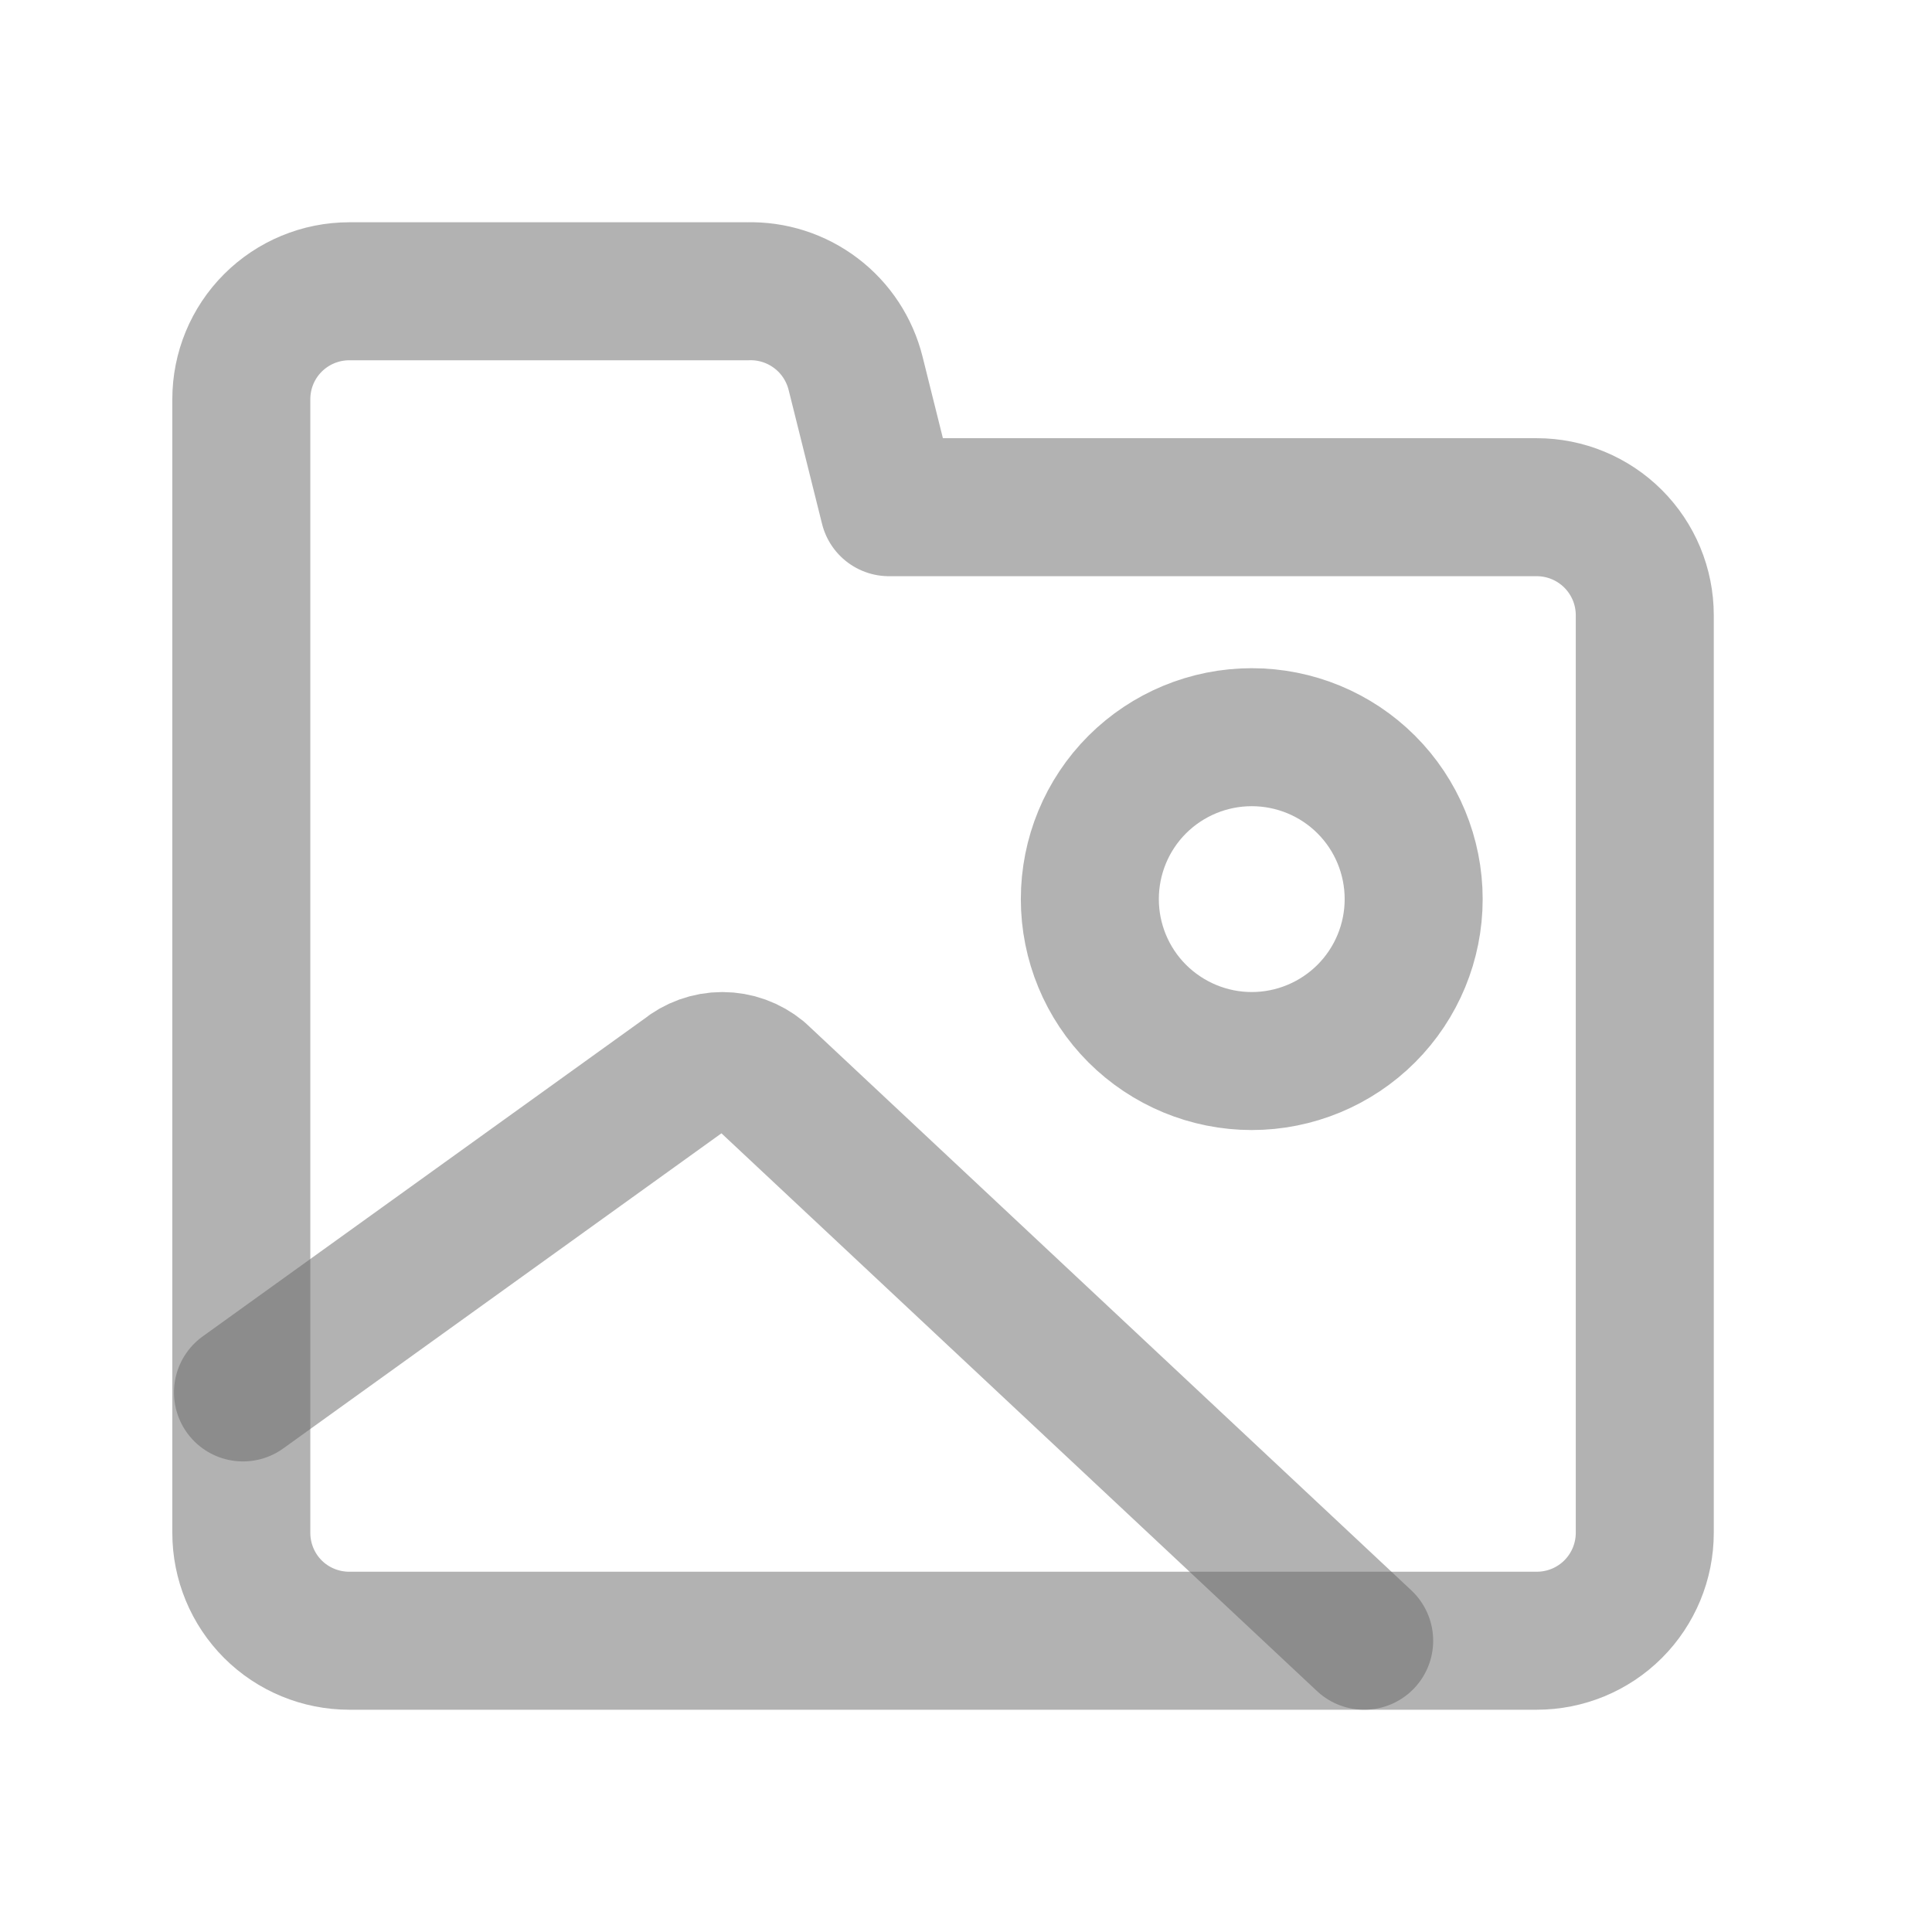
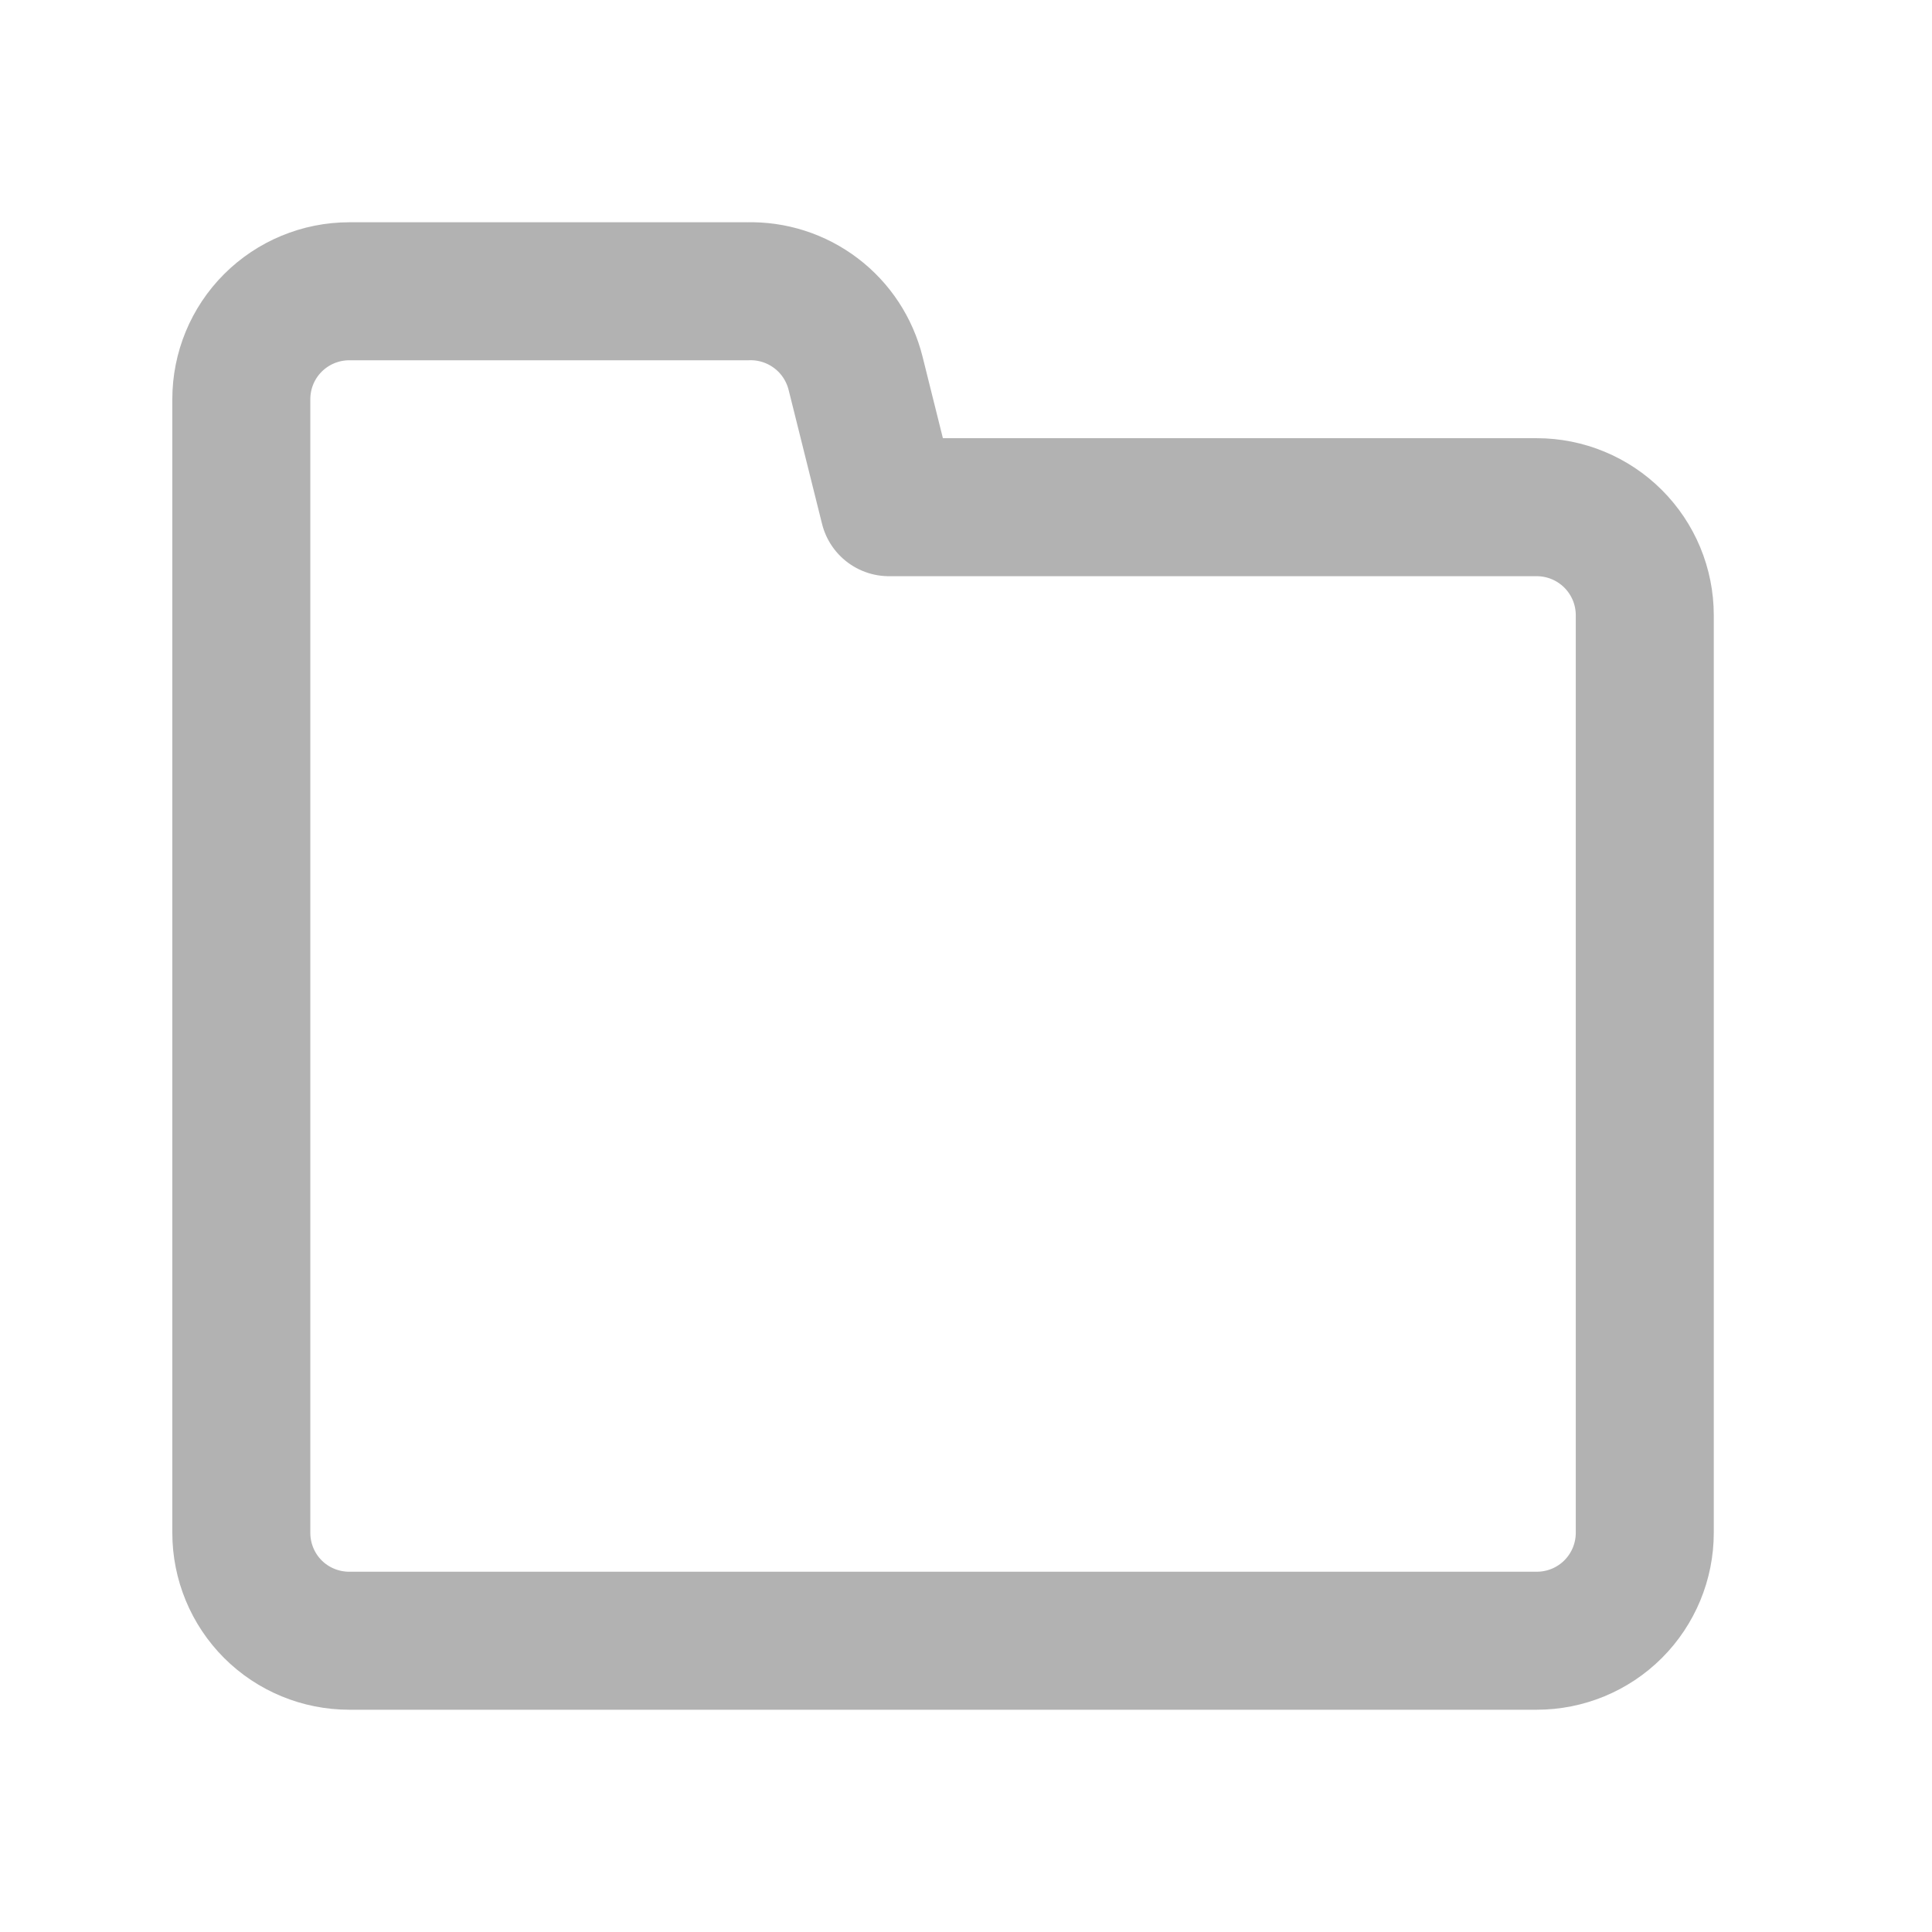
<svg xmlns="http://www.w3.org/2000/svg" width="21" height="21" viewBox="0 0 21 21" fill="none">
-   <path d="M14.828 17.834L8.255 11.678C8.142 11.585 7.999 11.533 7.851 11.533C7.704 11.533 7.561 11.585 7.448 11.678L2.641 15.135M13.606 11.533C13.139 11.533 12.692 11.347 12.361 11.017C12.031 10.687 11.846 10.239 11.846 9.773C11.846 9.306 12.031 8.858 12.361 8.528C12.692 8.198 13.139 8.013 13.606 8.013C14.073 8.013 14.521 8.198 14.851 8.528C15.181 8.858 15.366 9.306 15.366 9.773C15.366 10.239 15.181 10.687 14.851 11.017C14.521 11.347 14.073 11.533 13.606 11.533Z" stroke="#676767" stroke-opacity="0.5" stroke-width="1.5" stroke-linecap="round" stroke-linejoin="round" />
  <path d="M2.623 16.661V4.34C2.623 4.028 2.746 3.73 2.966 3.51C3.186 3.29 3.485 3.166 3.796 3.166H8.126C8.394 3.158 8.657 3.243 8.87 3.405C9.084 3.567 9.235 3.798 9.3 4.058L9.663 5.513H16.704C17.015 5.513 17.314 5.637 17.534 5.857C17.754 6.077 17.878 6.375 17.878 6.687V16.661C17.878 16.972 17.754 17.271 17.534 17.491C17.314 17.711 17.015 17.834 16.704 17.834H3.796C3.485 17.834 3.186 17.711 2.966 17.491C2.746 17.271 2.623 16.972 2.623 16.661Z" stroke="#676767" stroke-opacity="0.5" stroke-width="1.5" stroke-linecap="round" stroke-linejoin="round" />
</svg>